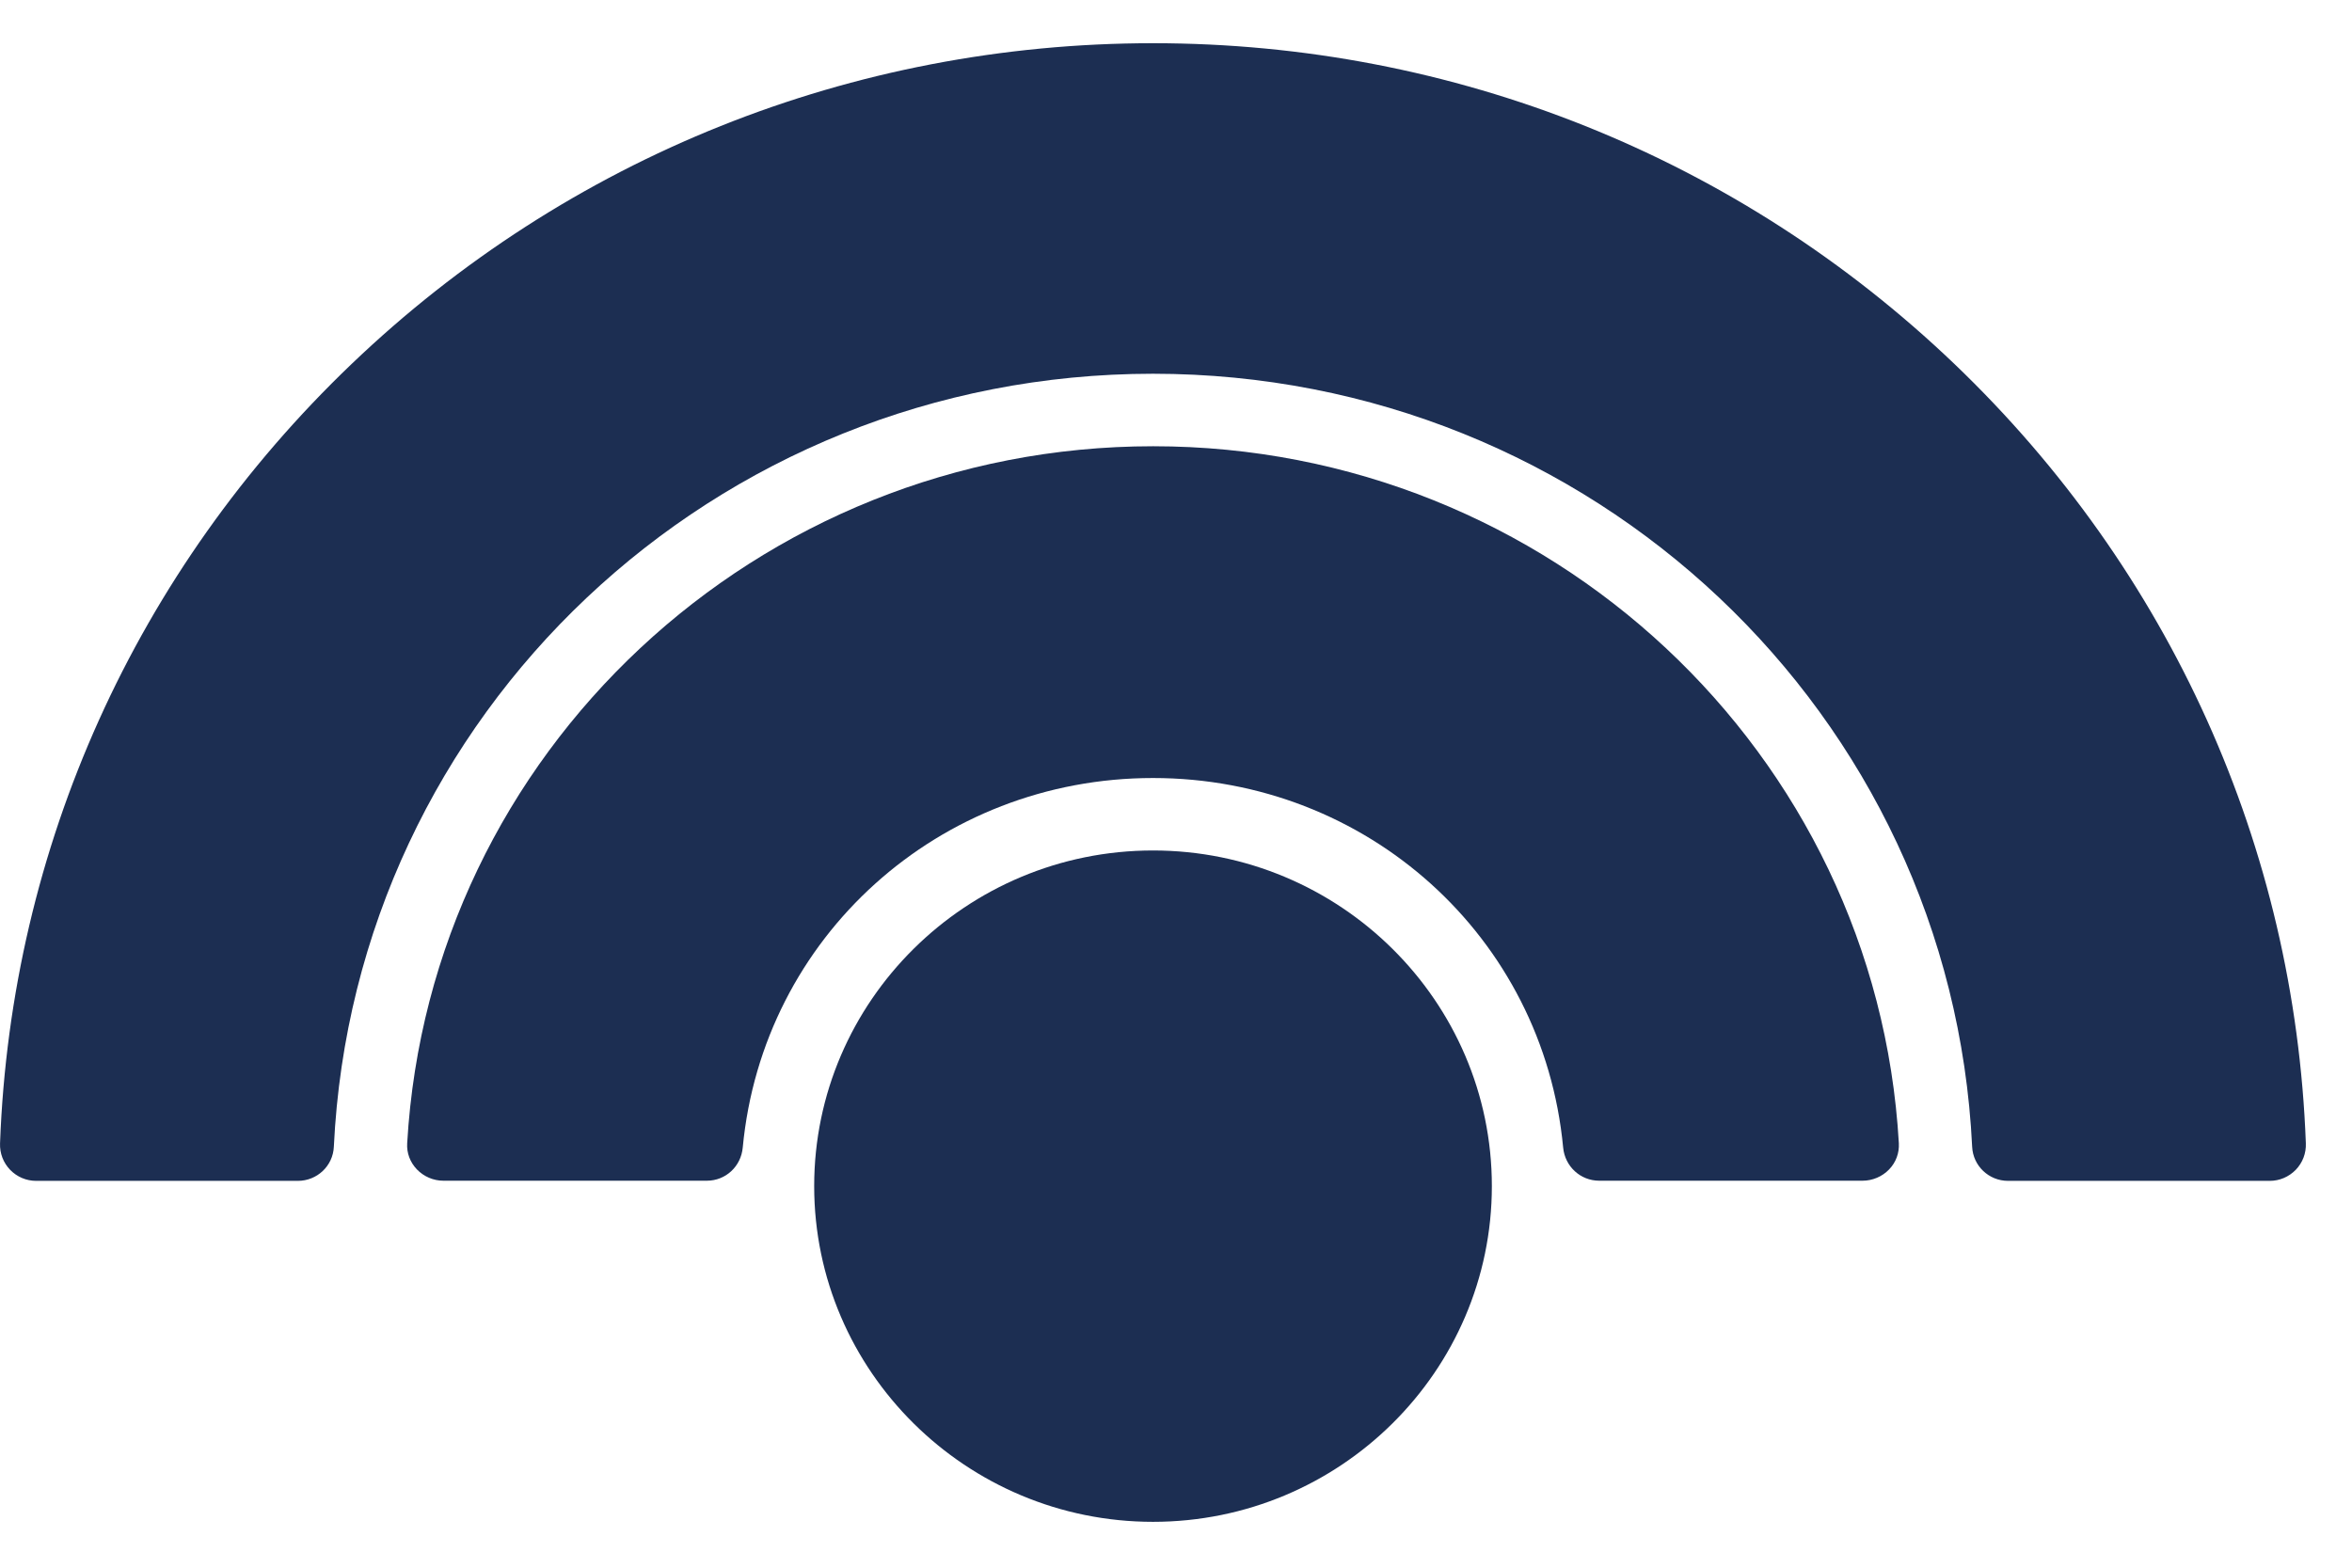
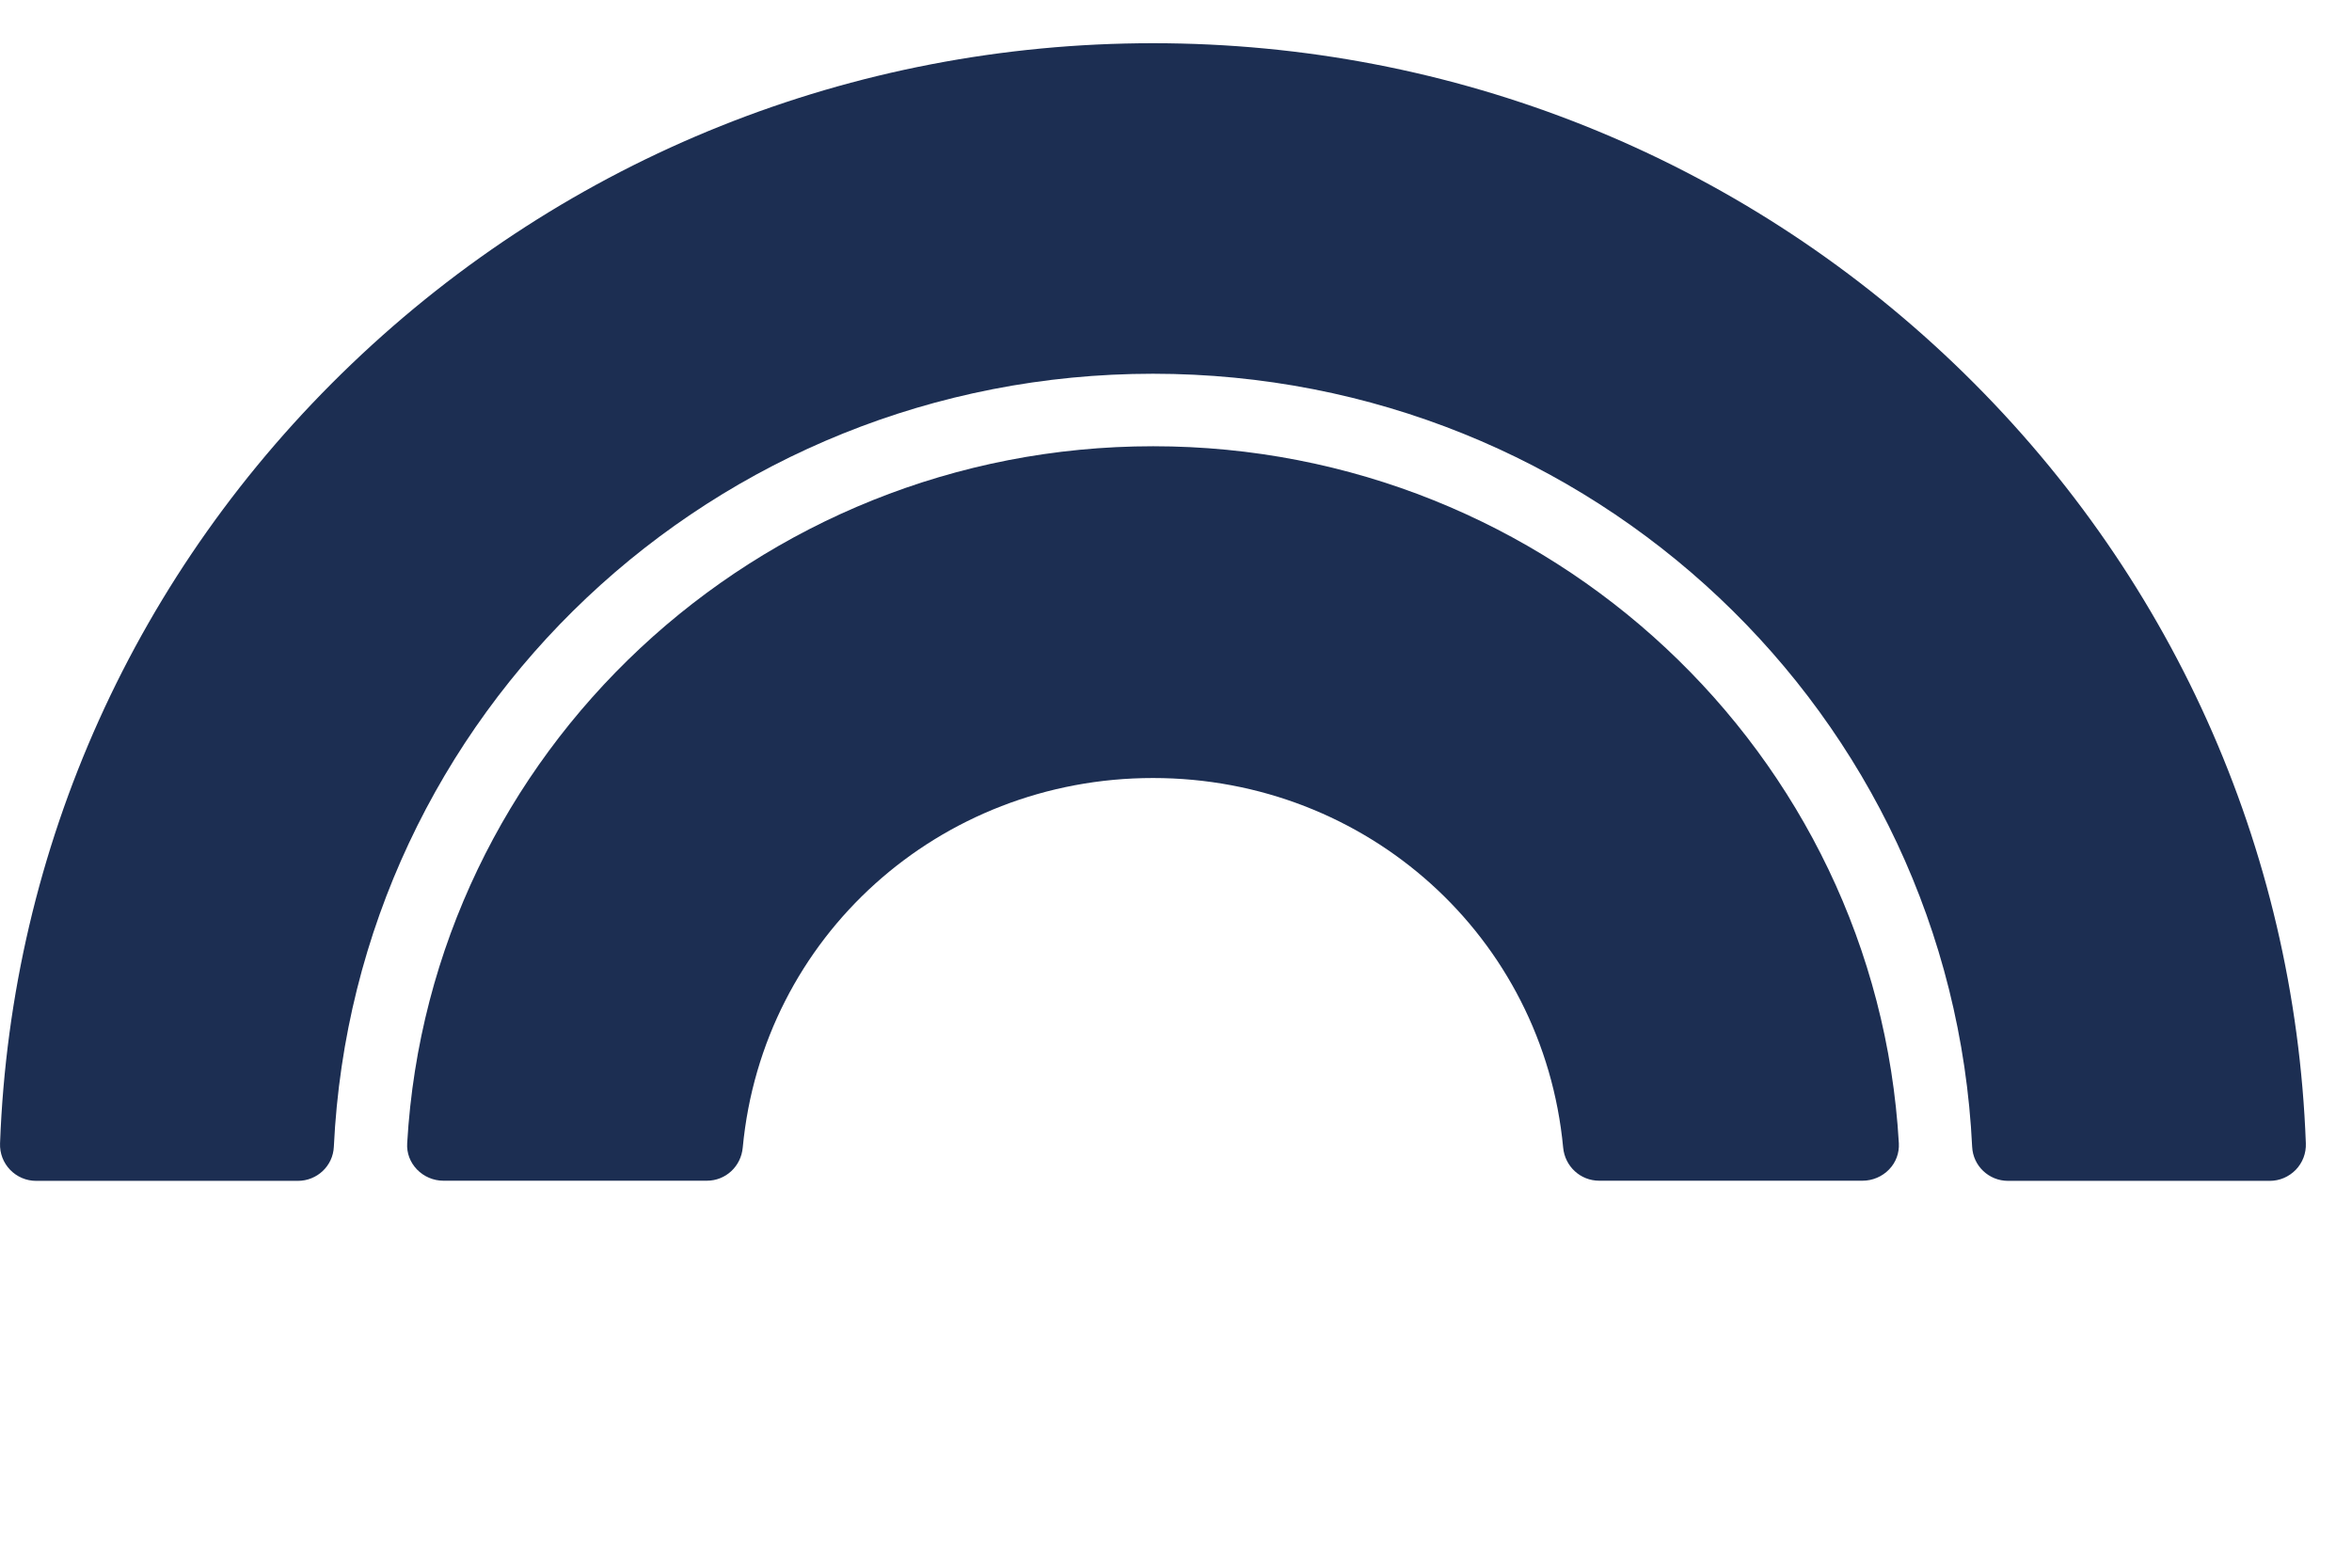
<svg xmlns="http://www.w3.org/2000/svg" width="48" height="32" viewBox="0 0 48 32" fill="#1C2E52">
  <path d="M23.531 9.109C15.457 9.109 8.772 15.358 8.31 23.335C8.297 23.534 8.369 23.725 8.509 23.871C8.65 24.017 8.846 24.101 9.048 24.101H14.426C14.809 24.101 15.123 23.81 15.158 23.424C15.564 19.124 19.165 15.881 23.531 15.881C27.898 15.881 31.495 19.124 31.901 23.424C31.937 23.81 32.254 24.101 32.637 24.101H38.012C38.214 24.101 38.413 24.017 38.553 23.871C38.694 23.725 38.763 23.534 38.752 23.335C38.293 15.358 31.608 9.109 23.536 9.109" />
-   <path d="M23.531 17.36C19.719 17.36 16.616 20.434 16.616 24.211C16.616 27.987 19.719 31.064 23.531 31.064C27.343 31.064 30.446 27.99 30.446 24.211C30.446 20.432 27.343 17.36 23.531 17.36Z" />
  <path d="M23.531 0.882C17.395 0.882 11.586 3.209 7.173 7.432C2.771 11.643 0.225 17.293 0.001 23.337C-0.007 23.542 0.067 23.733 0.207 23.879C0.348 24.024 0.537 24.104 0.738 24.104H6.078C6.471 24.104 6.795 23.8 6.813 23.409C7.237 14.559 14.581 7.629 23.531 7.629C32.481 7.629 39.822 14.561 40.248 23.409C40.266 23.797 40.588 24.104 40.981 24.104H46.32C46.522 24.104 46.709 24.024 46.852 23.879C46.992 23.733 47.066 23.542 47.058 23.337C46.834 17.293 44.288 11.643 39.886 7.429C35.473 3.209 29.667 0.882 23.531 0.882Z" />
</svg>